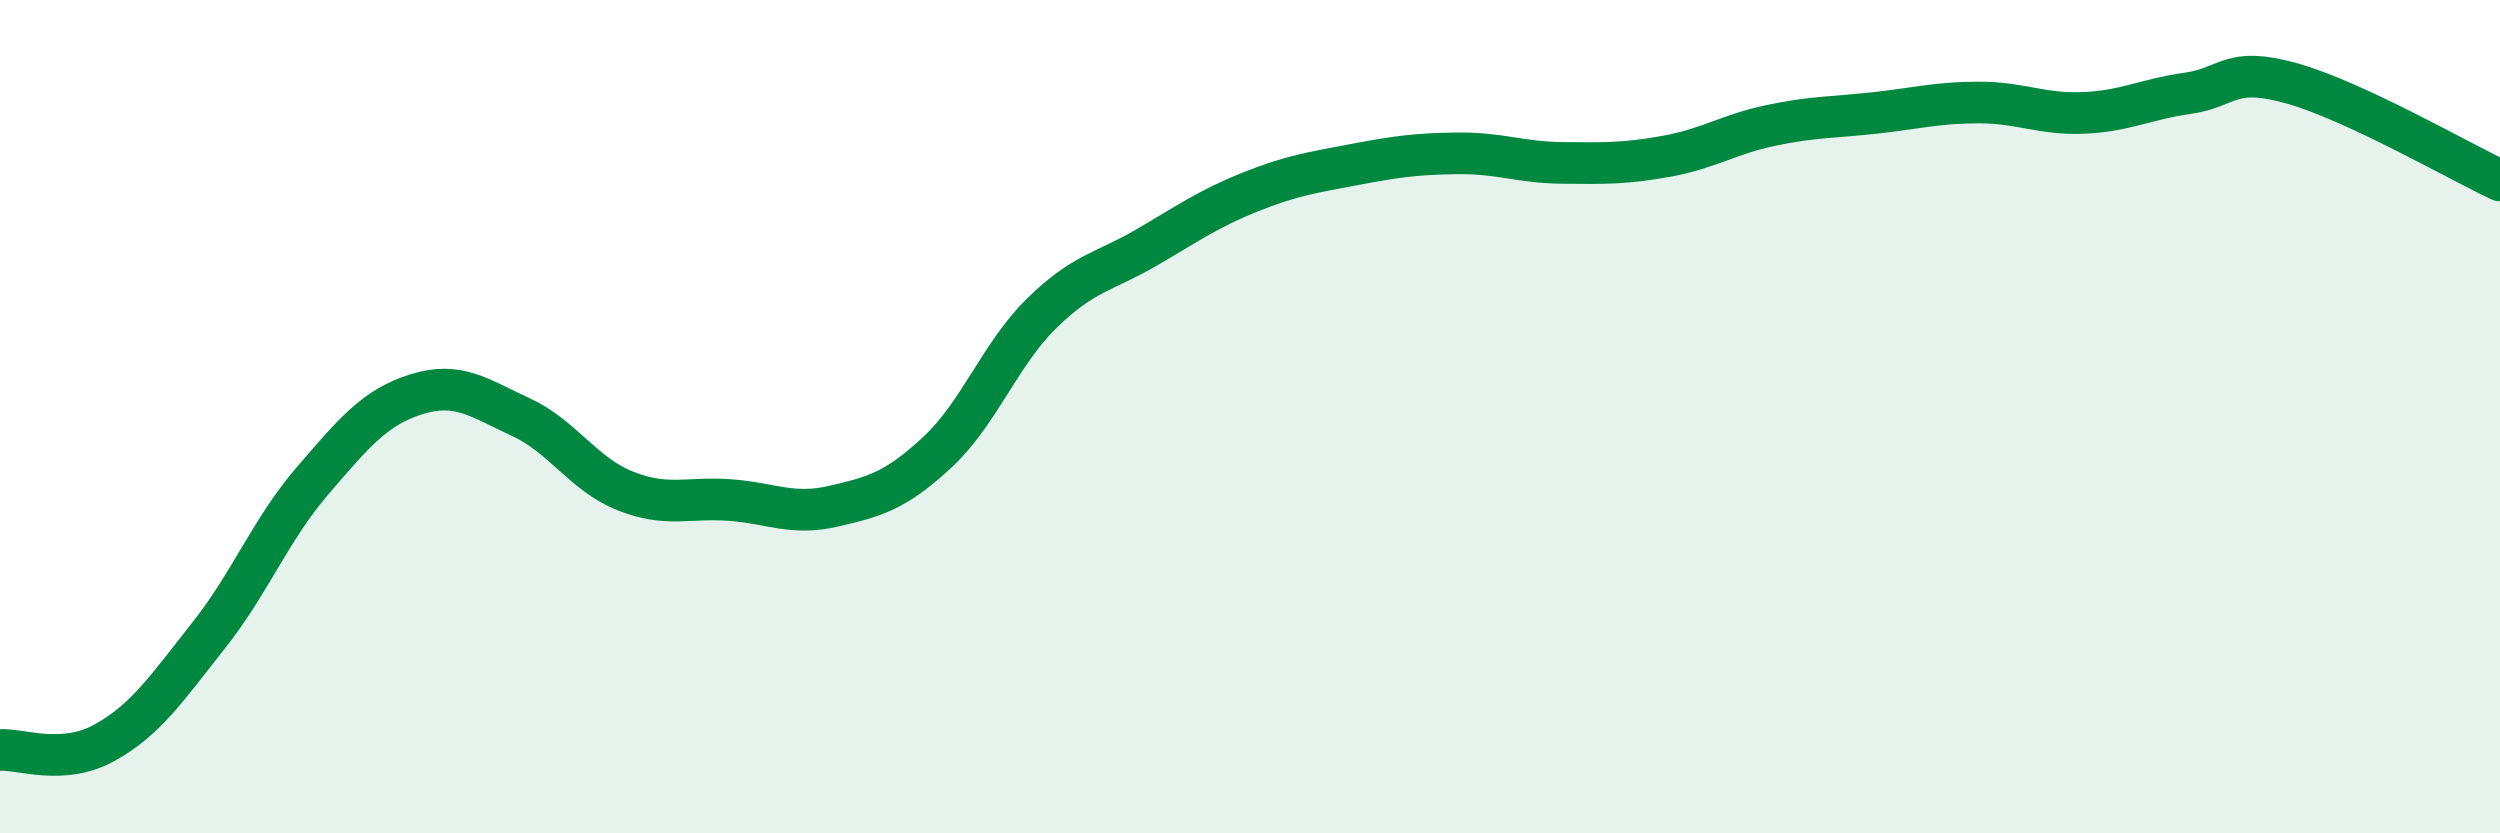
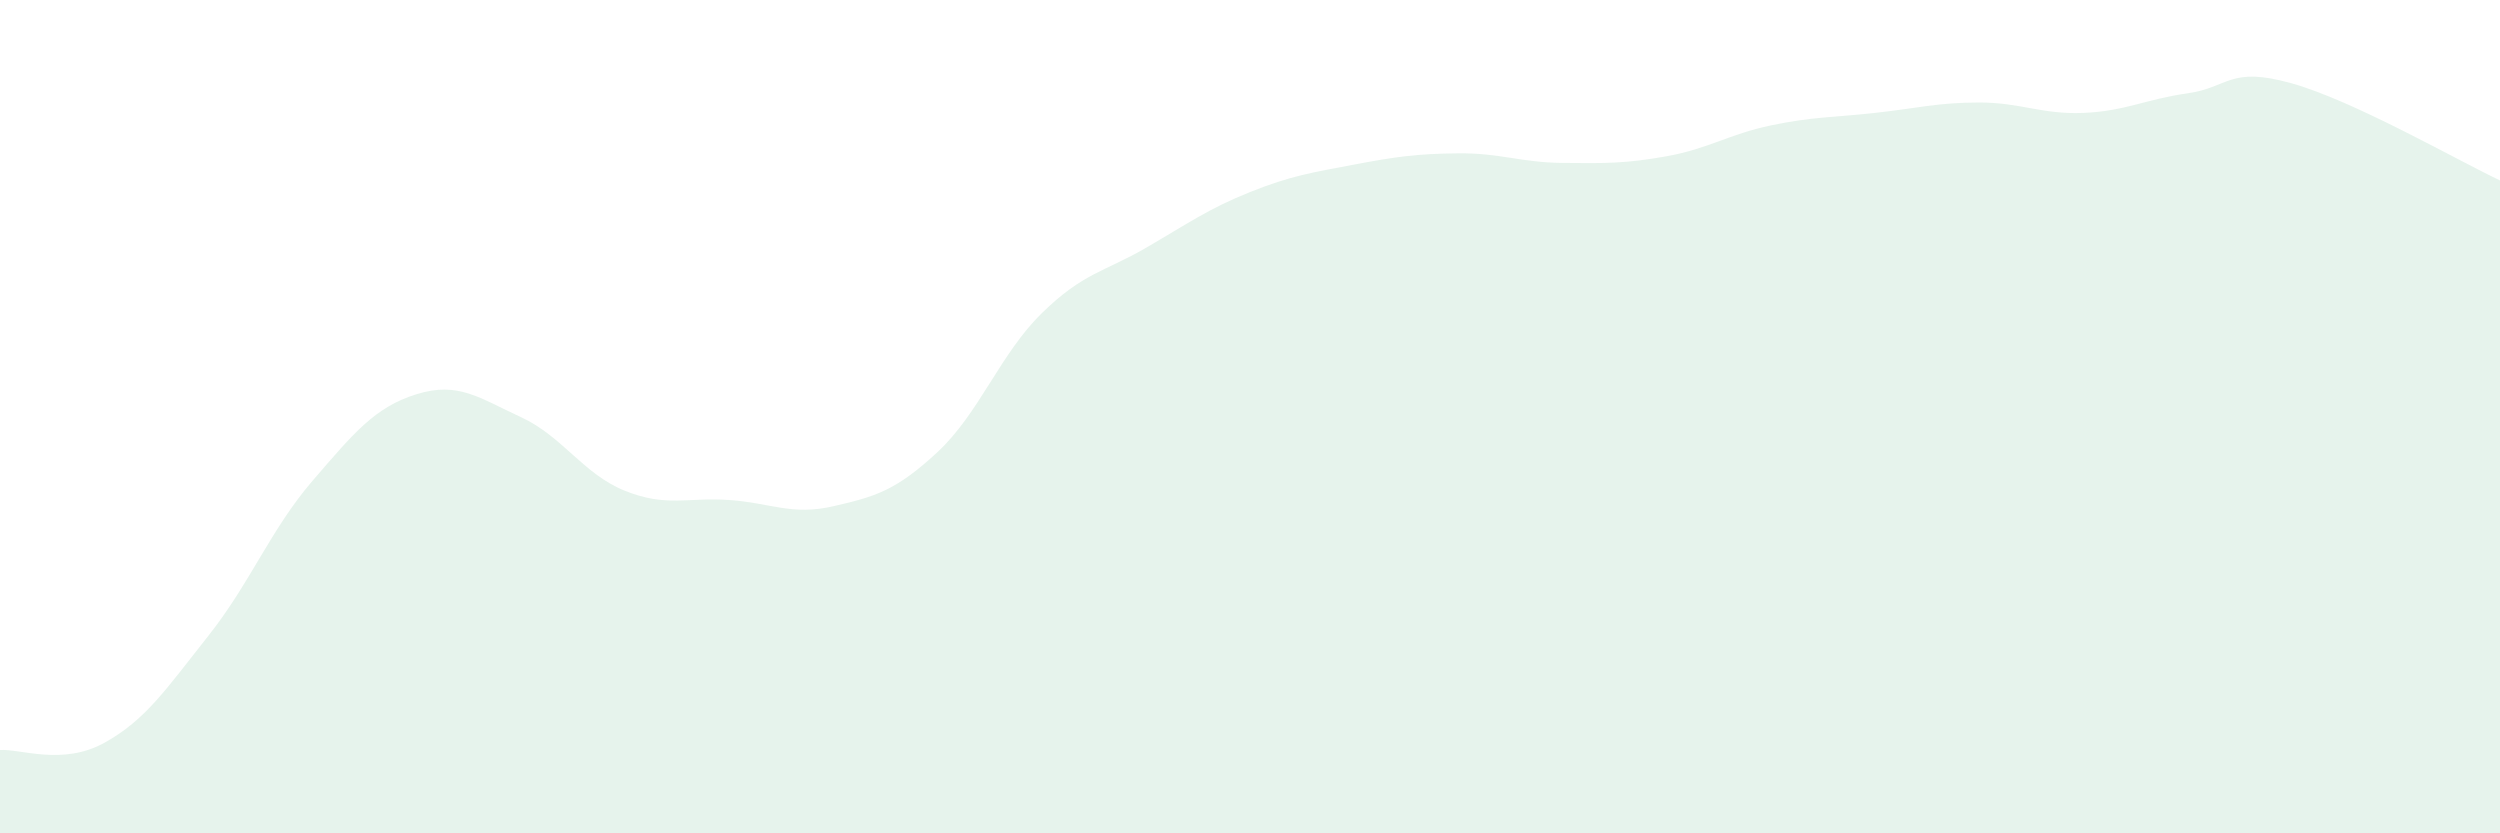
<svg xmlns="http://www.w3.org/2000/svg" width="60" height="20" viewBox="0 0 60 20">
  <path d="M 0,18 C 0.5,17.97 1.5,18.38 2.5,17.83 C 3.5,17.28 4,16.52 5,15.26 C 6,14 6.5,12.7 7.5,11.54 C 8.5,10.38 9,9.77 10,9.46 C 11,9.15 11.5,9.55 12.5,10.01 C 13.5,10.47 14,11.38 15,11.78 C 16,12.18 16.5,11.93 17.5,12 C 18.5,12.07 19,12.38 20,12.15 C 21,11.92 21.5,11.78 22.5,10.85 C 23.5,9.92 24,8.5 25,7.52 C 26,6.54 26.5,6.53 27.5,5.95 C 28.5,5.37 29,5.01 30,4.61 C 31,4.21 31.5,4.14 32.5,3.95 C 33.5,3.76 34,3.69 35,3.68 C 36,3.67 36.5,3.9 37.5,3.91 C 38.5,3.92 39,3.93 40,3.75 C 41,3.57 41.5,3.22 42.5,3.01 C 43.5,2.8 44,2.82 45,2.71 C 46,2.6 46.5,2.46 47.5,2.46 C 48.5,2.46 49,2.75 50,2.71 C 51,2.67 51.5,2.38 52.5,2.24 C 53.5,2.1 53.5,1.58 55,2 C 56.5,2.42 59,3.86 60,4.33L60 20L0 20Z" fill="#008740" opacity="0.1" stroke-linecap="round" stroke-linejoin="round" />
-   <path d="M 0,18 C 0.5,17.97 1.5,18.38 2.5,17.83 C 3.5,17.28 4,16.52 5,15.26 C 6,14 6.5,12.7 7.5,11.54 C 8.5,10.38 9,9.77 10,9.46 C 11,9.15 11.5,9.55 12.5,10.01 C 13.5,10.47 14,11.38 15,11.78 C 16,12.18 16.5,11.93 17.5,12 C 18.5,12.07 19,12.38 20,12.15 C 21,11.92 21.5,11.78 22.5,10.85 C 23.5,9.92 24,8.5 25,7.52 C 26,6.54 26.5,6.53 27.5,5.95 C 28.5,5.37 29,5.01 30,4.61 C 31,4.21 31.5,4.14 32.5,3.95 C 33.5,3.76 34,3.69 35,3.68 C 36,3.67 36.5,3.9 37.5,3.91 C 38.5,3.92 39,3.93 40,3.75 C 41,3.57 41.5,3.22 42.5,3.01 C 43.5,2.8 44,2.82 45,2.71 C 46,2.6 46.5,2.46 47.5,2.46 C 48.5,2.46 49,2.75 50,2.71 C 51,2.67 51.5,2.38 52.5,2.24 C 53.5,2.1 53.5,1.58 55,2 C 56.5,2.42 59,3.86 60,4.33" stroke="#008740" stroke-width="1" fill="none" stroke-linecap="round" stroke-linejoin="round" />
</svg>